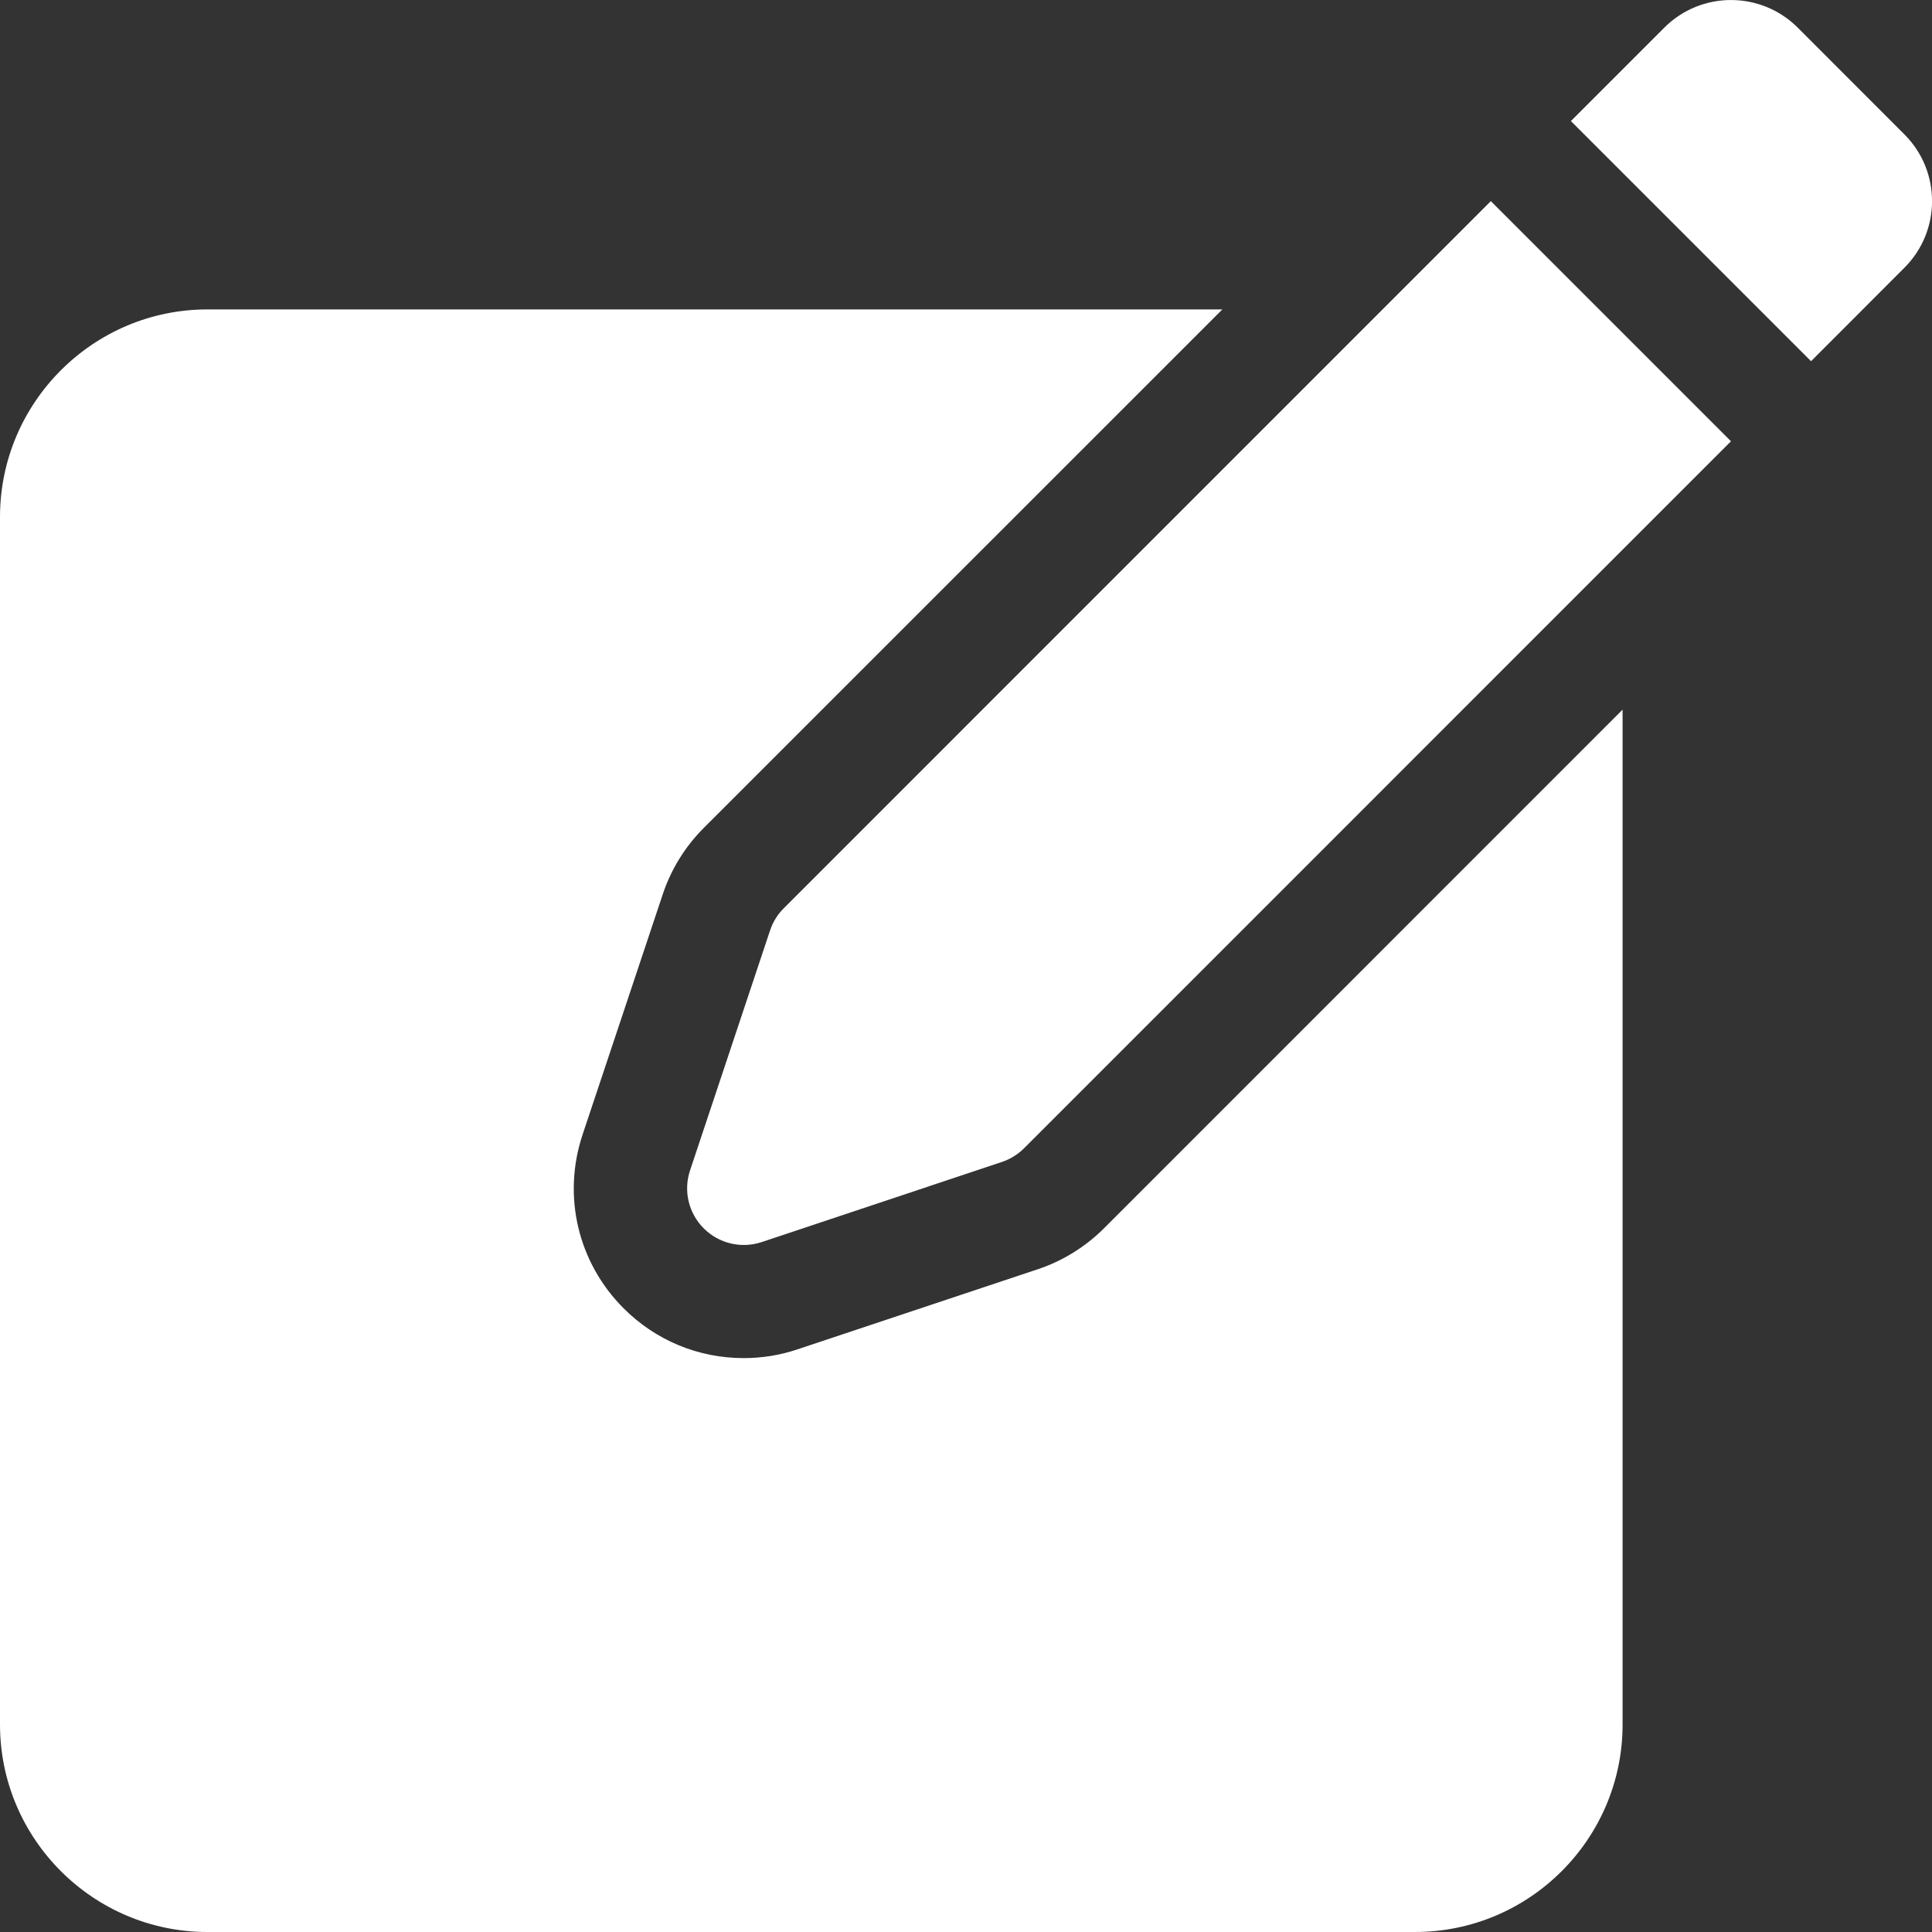
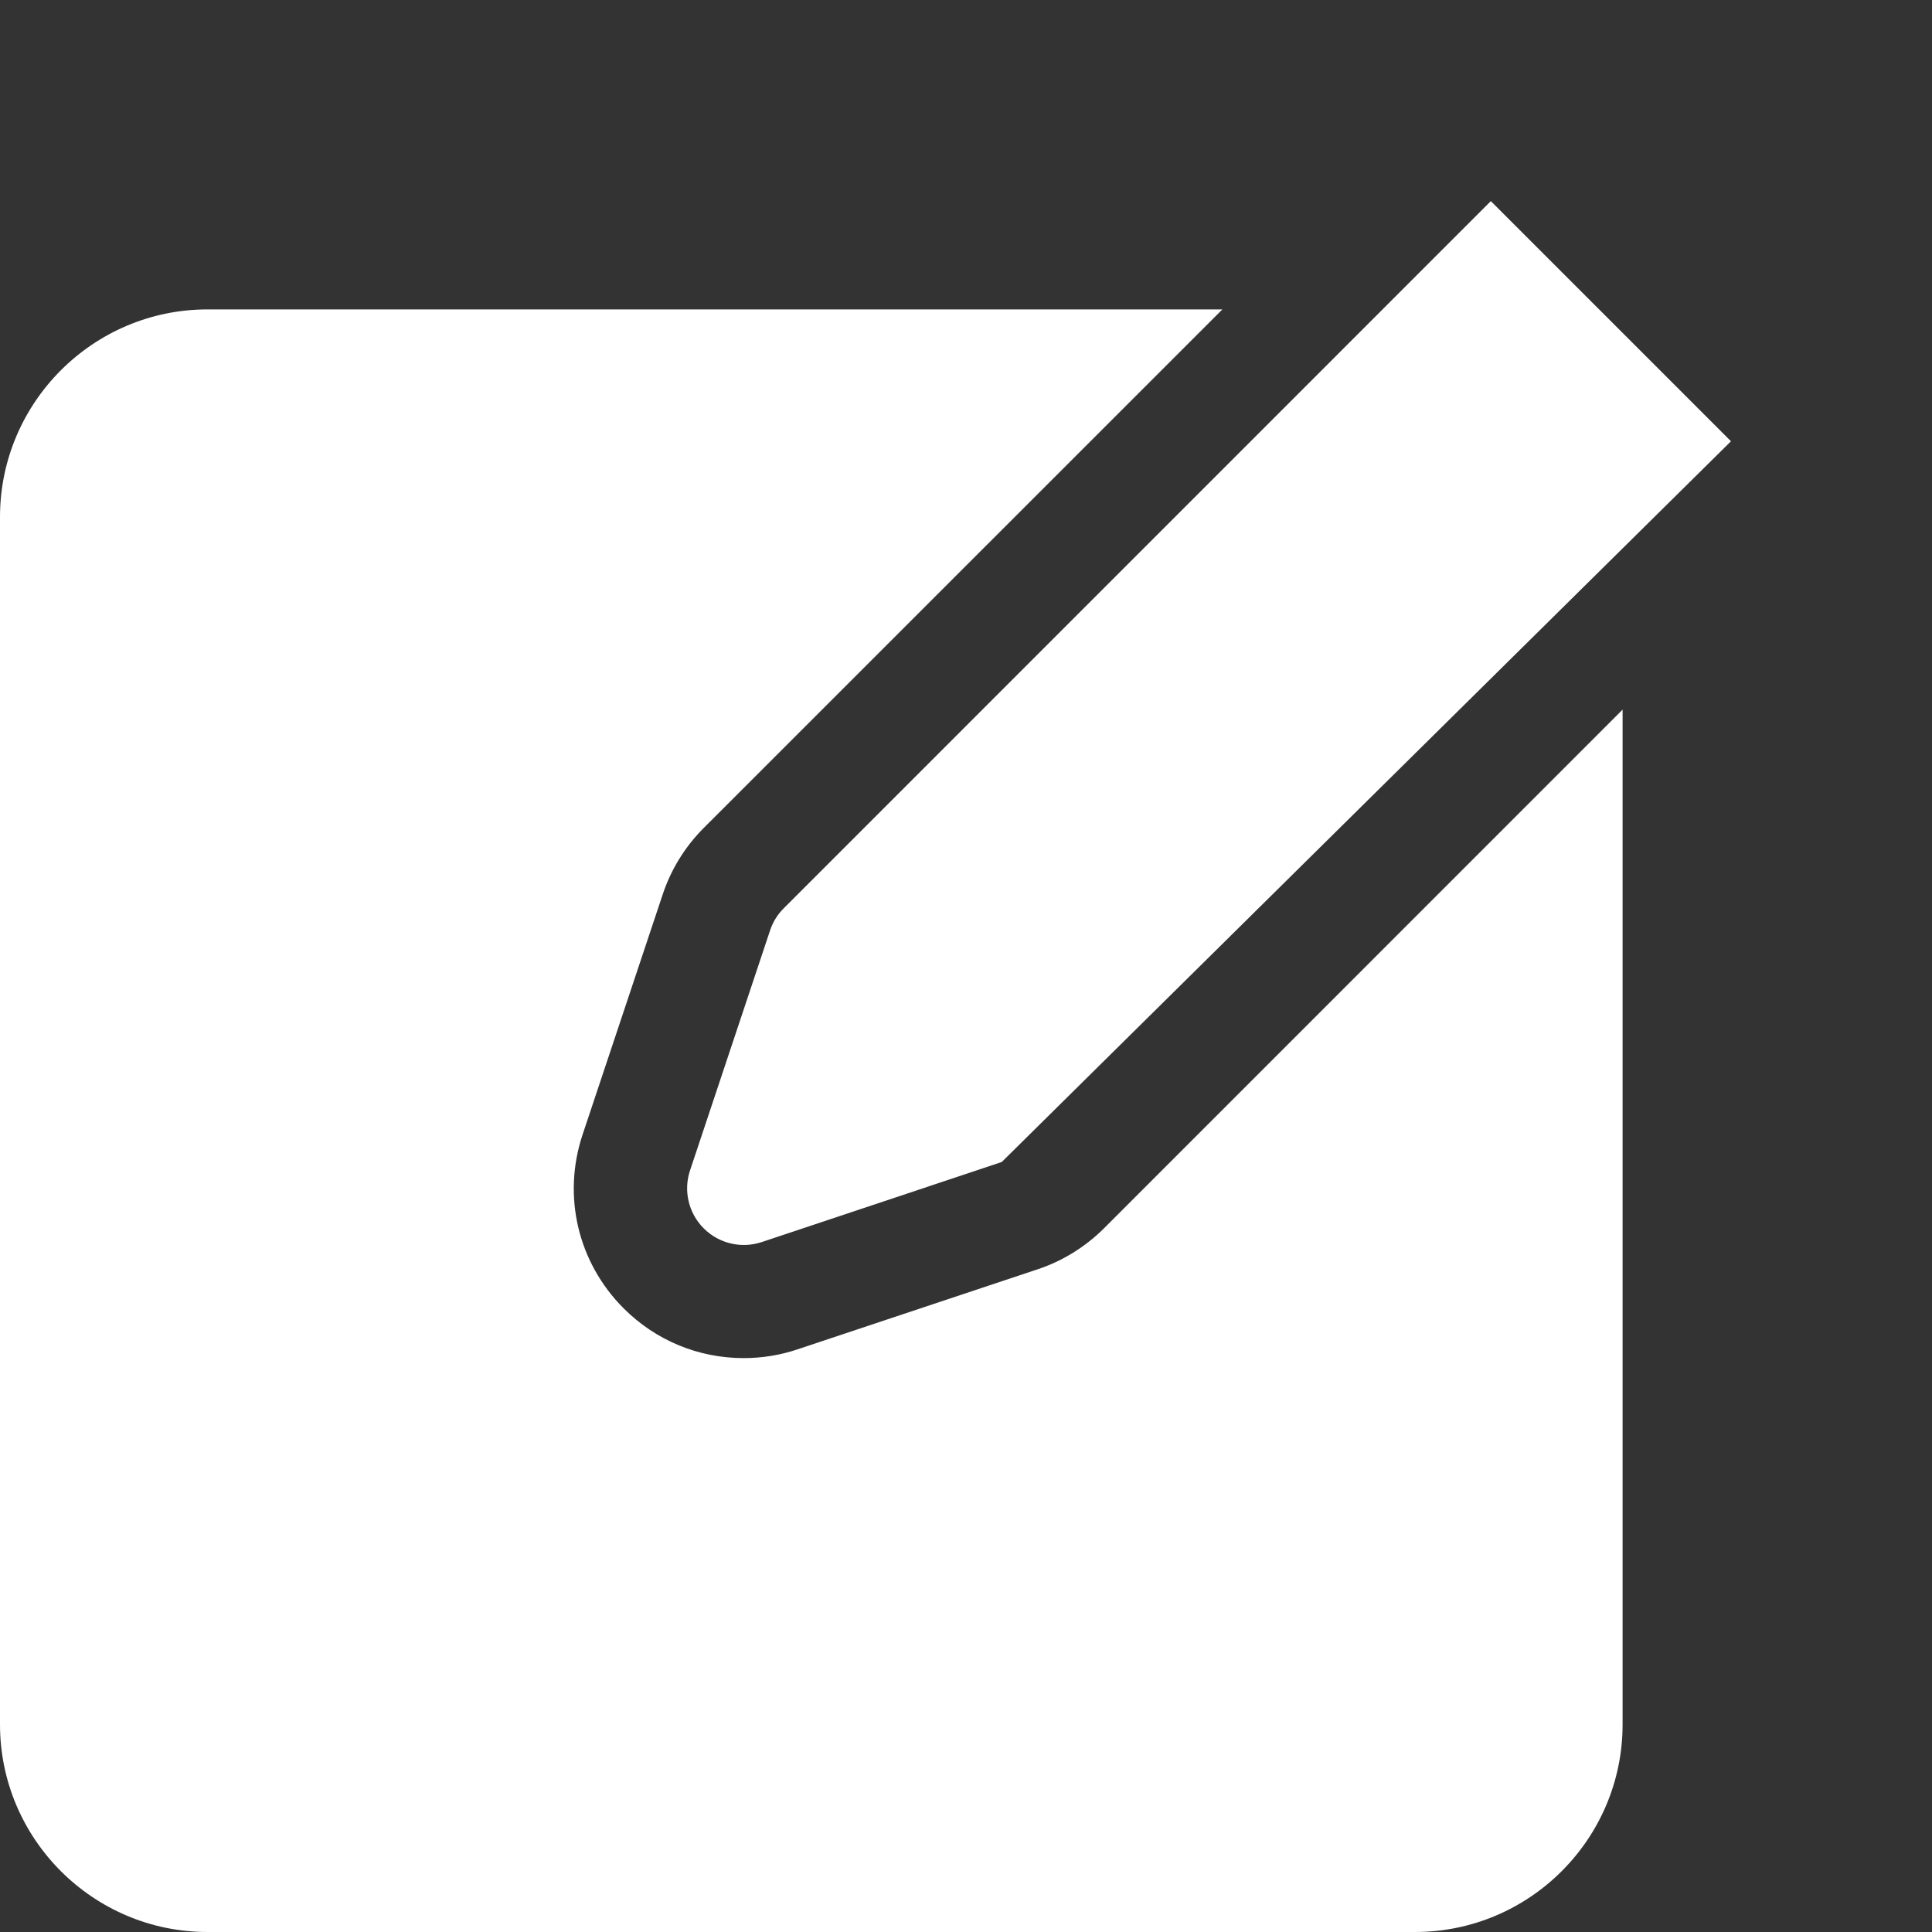
<svg xmlns="http://www.w3.org/2000/svg" width="20" height="20" viewBox="0 0 20 20" fill="none">
  <rect x="0" y="0" width="20" height="20" fill="#333333" stroke="none" />
  <path d="M11.428 12.716C11.235 12.908 10.998 13.055 10.741 13.14L8.254 13.969C8.075 14.029 7.888 14.059 7.699 14.059C7.229 14.059 6.788 13.876 6.456 13.544C5.982 13.07 5.819 12.381 6.031 11.745L6.86 9.26C6.945 9.002 7.092 8.764 7.284 8.572L12.654 3.203H2.148C0.964 3.203 0 4.167 0 5.352V17.852C0 19.036 0.964 20 2.148 20H14.648C15.833 20 16.797 19.036 16.797 17.852V7.346L11.428 12.716Z" fill="white" />
-   <path d="M8.114 9.402C8.049 9.466 8.001 9.544 7.972 9.631L7.143 12.117C7.073 12.327 7.128 12.559 7.285 12.716C7.442 12.873 7.674 12.928 7.885 12.858L10.37 12.029C10.457 12 10.535 11.952 10.6 11.888L17.919 4.568L15.433 2.082L8.114 9.402Z" fill="white" />
-   <path d="M18.61 0.286C18.228 -0.095 17.61 -0.095 17.229 0.286L16.262 1.253L18.748 3.739L19.714 2.772C20.096 2.391 20.096 1.772 19.714 1.391L18.61 0.286Z" fill="white" />
+   <path d="M8.114 9.402C8.049 9.466 8.001 9.544 7.972 9.631L7.143 12.117C7.073 12.327 7.128 12.559 7.285 12.716C7.442 12.873 7.674 12.928 7.885 12.858L10.37 12.029L17.919 4.568L15.433 2.082L8.114 9.402Z" fill="white" />
</svg>